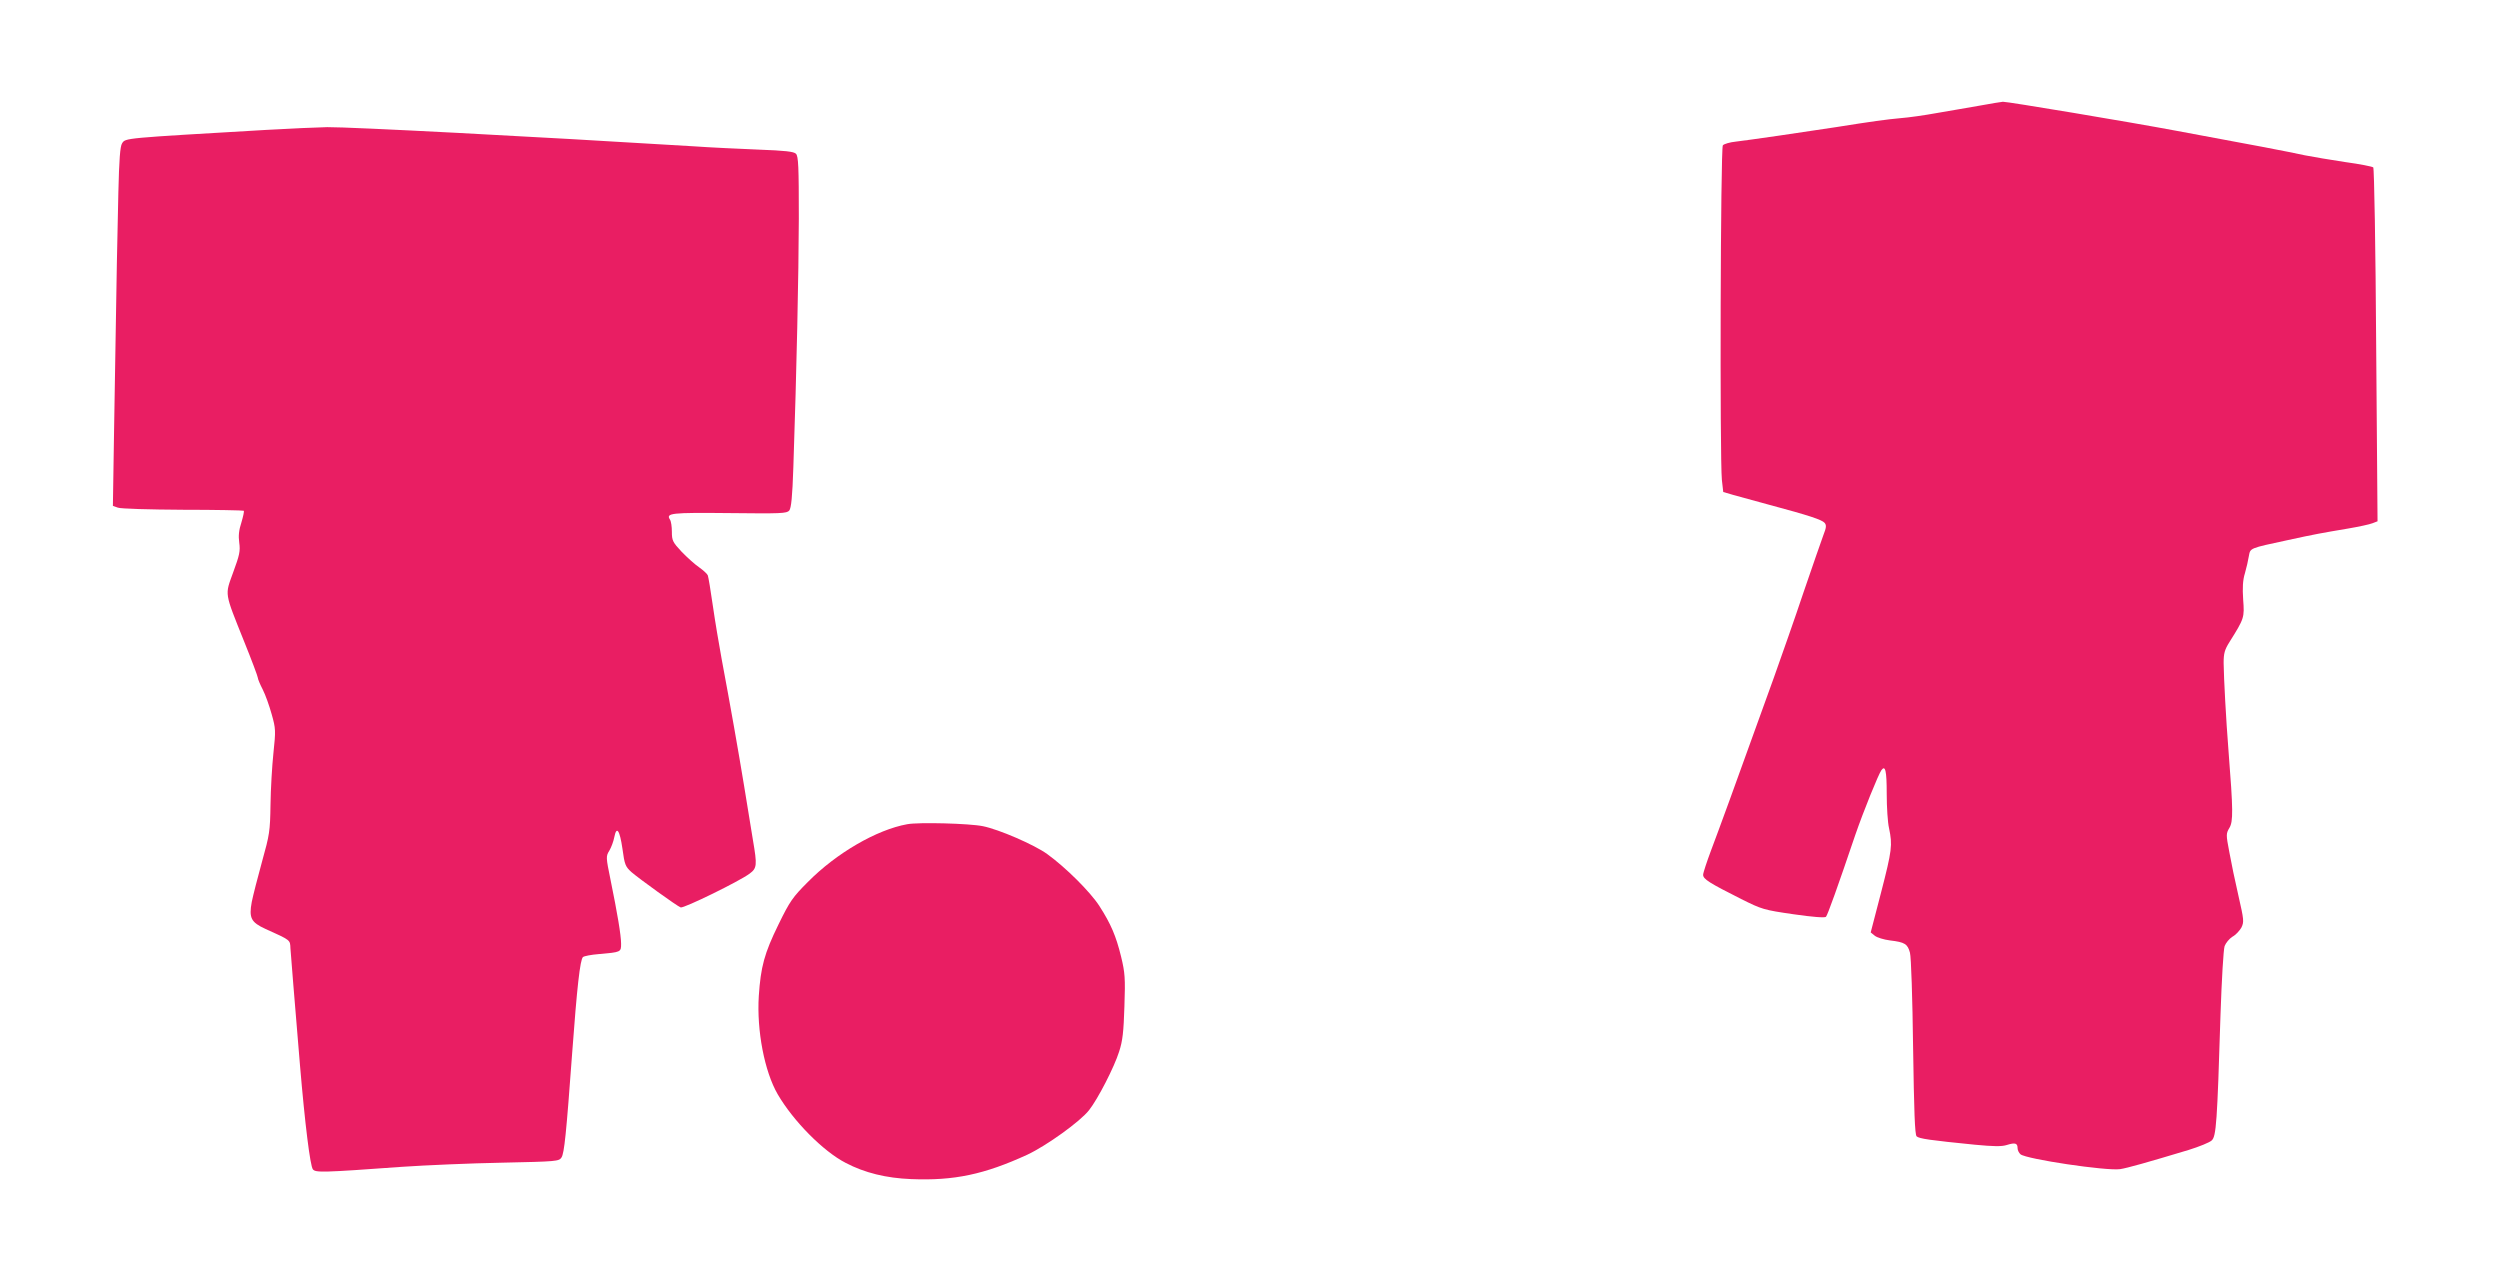
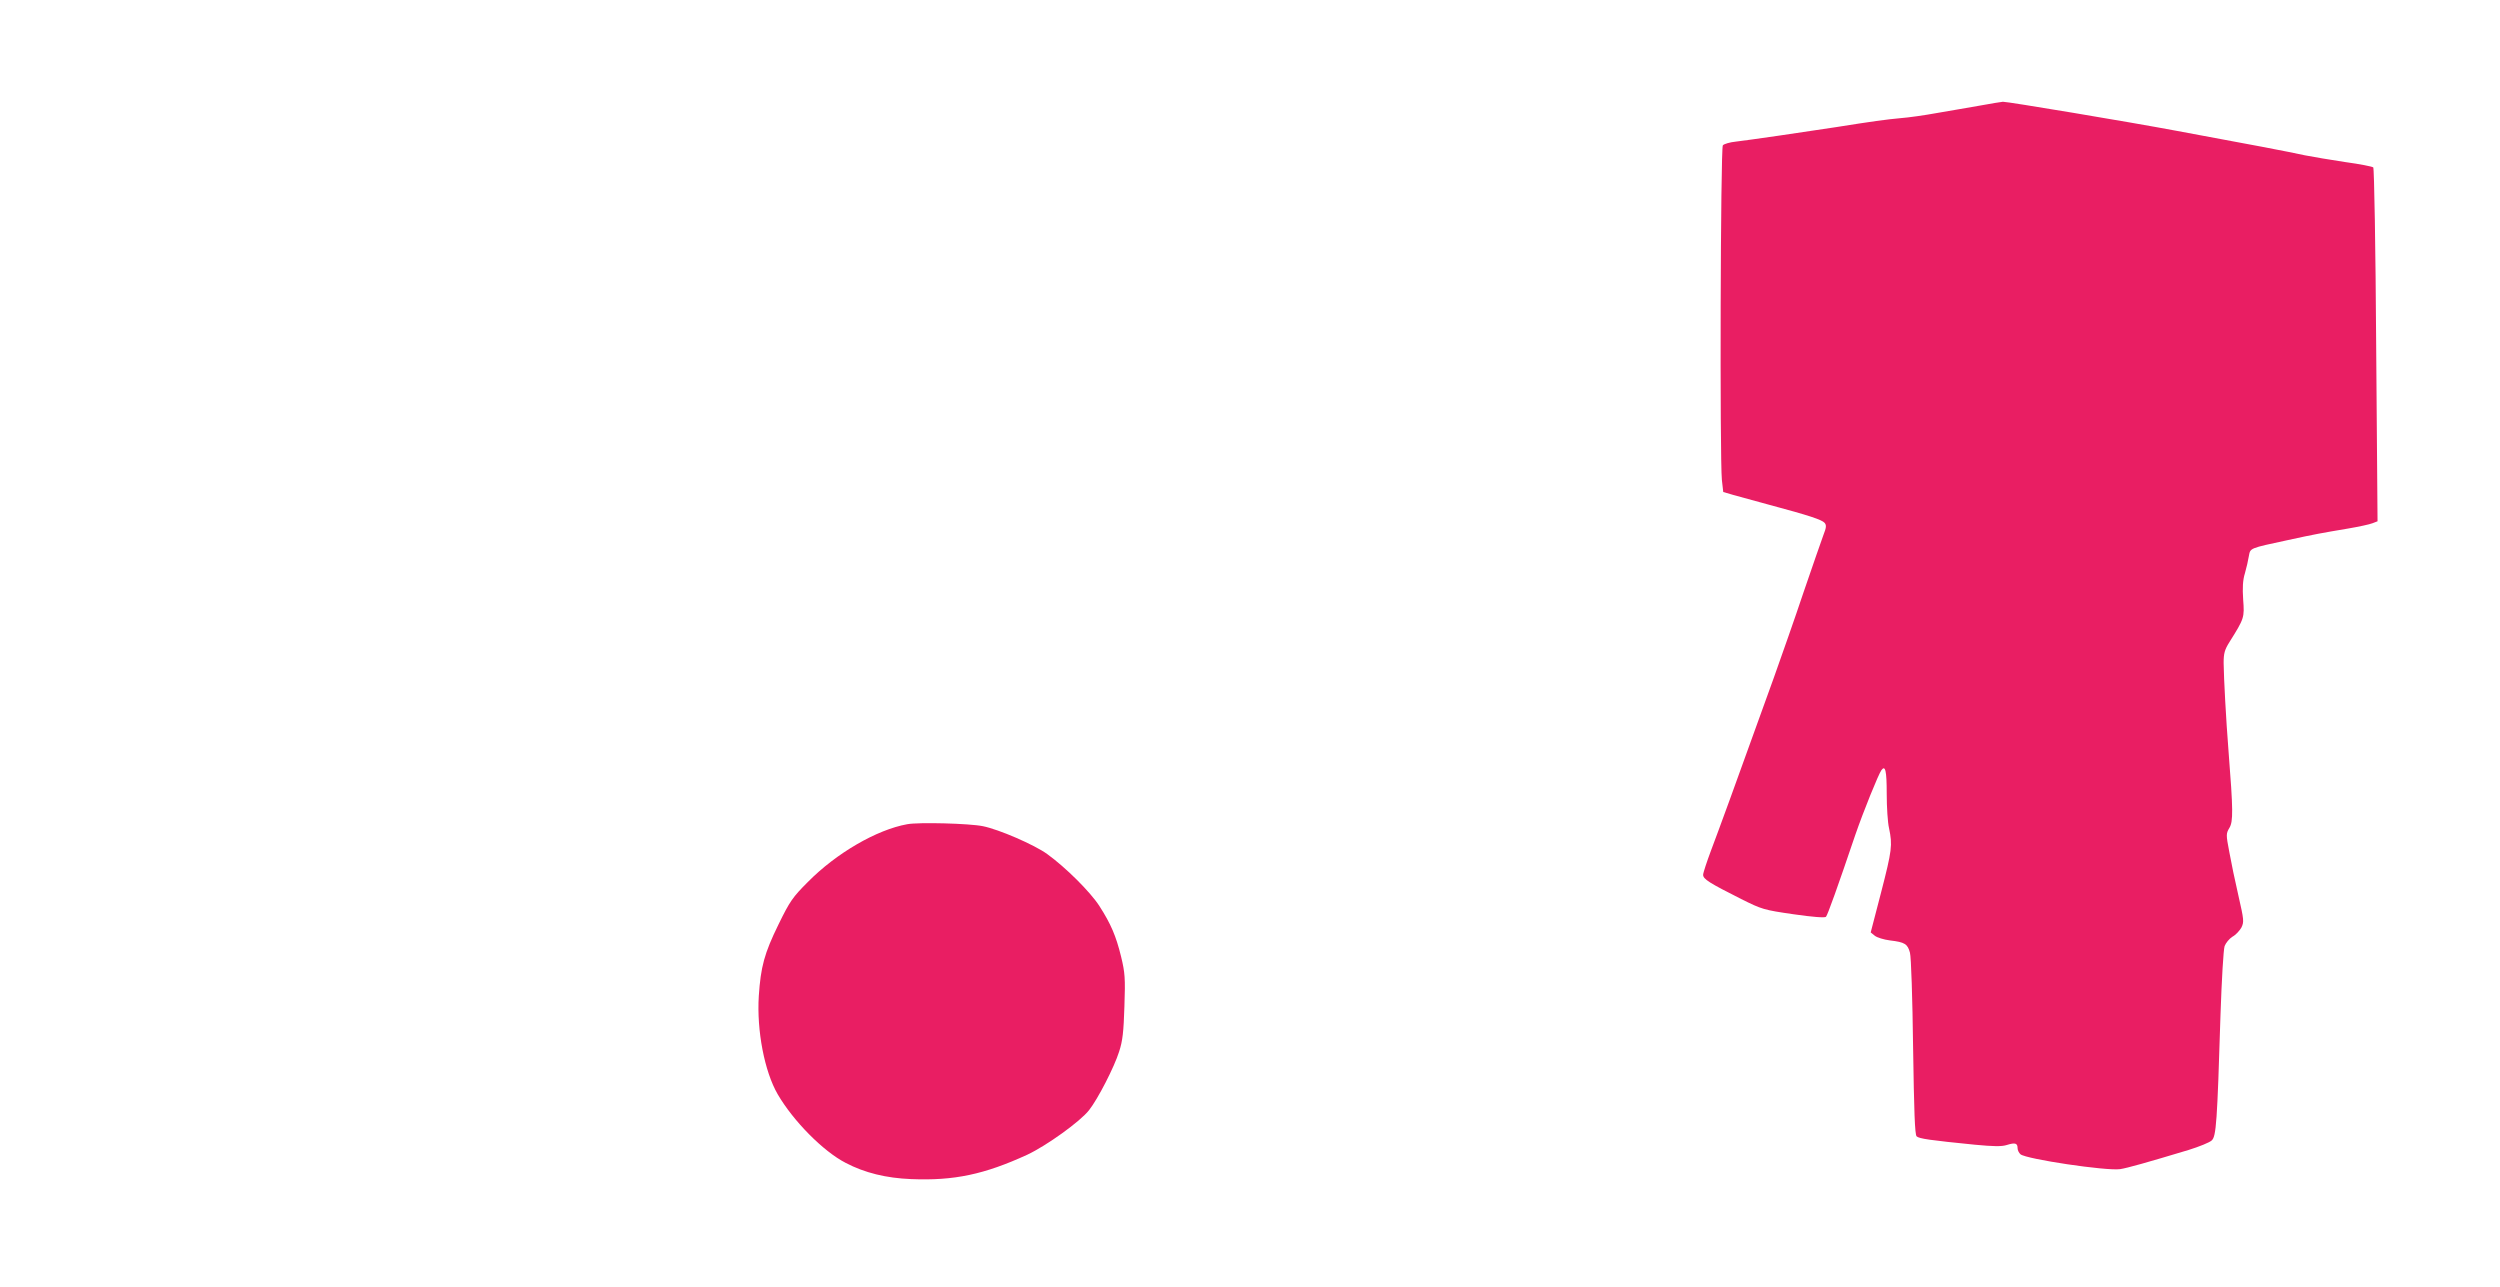
<svg xmlns="http://www.w3.org/2000/svg" version="1.0" width="1280pt" height="659pt" viewBox="0 0 1280 659" preserveAspectRatio="xMidYMid meet">
  <g transform="translate(0,659) scale(0.1,-0.1)" fill="#e91e63" stroke="none">
    <path d="M10135 6049 c-60 -10 -159 -28 -220 -38 -60 -11 -144 -23 -185 -26 -68 -6 -148 -17 -330 -46 -141 -22 -458 -68 -512 -74 -31 -3 -61 -12 -67 -19 -12 -15 -16 -1599 -5 -1713 l7 -62 51 -15 c28 -8 112 -31 186 -51 202 -54 268 -76 282 -92 10 -12 9 -24 -6 -62 -9 -25 -55 -156 -101 -291 -45 -135 -115 -333 -153 -440 -210 -584 -284 -785 -321 -883 -22 -59 -41 -116 -41 -126 0 -22 32 -42 195 -124 106 -53 116 -56 268 -78 96 -14 161 -19 166 -13 8 8 62 159 150 419 41 119 119 312 134 332 20 27 27 -3 27 -121 0 -68 5 -148 12 -177 18 -86 15 -112 -41 -329 l-53 -204 21 -17 c11 -9 46 -20 78 -24 76 -9 90 -18 102 -63 6 -20 13 -237 16 -482 5 -333 9 -448 18 -458 13 -12 67 -20 299 -43 96 -9 137 -10 164 -1 42 13 54 9 54 -17 0 -10 7 -24 15 -31 31 -25 440 -86 510 -76 38 6 134 33 350 98 55 17 109 39 119 49 23 21 28 90 45 644 6 177 15 334 21 351 6 16 24 38 40 48 17 9 37 31 46 47 14 29 13 39 -15 162 -17 73 -38 174 -47 225 -17 89 -17 94 1 124 19 33 19 88 -5 393 -13 164 -24 372 -25 450 0 50 5 68 30 108 76 121 77 125 70 217 -4 60 -2 100 9 135 8 28 17 67 20 87 8 43 1 40 201 83 137 30 172 36 308 59 53 9 109 21 124 27 l26 10 -7 902 c-3 496 -10 905 -15 910 -4 4 -68 17 -142 27 -74 11 -168 27 -209 35 -71 16 -302 60 -655 125 -251 47 -869 150 -890 149 -5 0 -59 -9 -120 -20z" />
-     <path d="M1365 5925 c-735 -43 -722 -41 -740 -69 -10 -15 -15 -83 -19 -251 -5 -219 -8 -338 -22 -1222 l-6 -383 25 -9 c14 -6 163 -10 333 -11 169 0 310 -3 312 -5 3 -3 -3 -29 -12 -60 -13 -39 -16 -69 -11 -104 6 -43 1 -64 -31 -151 -43 -120 -47 -97 57 -357 38 -94 69 -177 69 -183 0 -6 11 -33 25 -60 14 -27 34 -84 46 -127 21 -74 21 -84 9 -198 -7 -66 -14 -185 -15 -265 -2 -136 -5 -154 -43 -290 -22 -80 -46 -173 -53 -208 -15 -82 -4 -104 70 -138 131 -59 126 -56 128 -99 3 -41 20 -255 49 -600 25 -296 52 -515 66 -532 14 -17 45 -17 458 13 118 8 347 18 508 21 284 6 294 7 307 27 14 22 24 117 55 541 24 326 40 473 55 485 6 5 42 12 80 15 115 10 115 10 115 53 0 43 -19 156 -54 327 -24 117 -24 121 -6 150 10 17 21 47 25 68 12 61 28 37 42 -59 11 -82 15 -91 47 -120 41 -35 232 -173 251 -180 15 -6 303 135 353 173 38 28 39 43 17 172 -8 47 -28 172 -45 276 -31 188 -68 399 -115 650 -13 72 -34 194 -45 272 -11 78 -23 149 -26 157 -3 8 -23 26 -44 41 -22 15 -62 51 -90 80 -46 49 -50 58 -50 102 0 26 -4 55 -10 63 -21 33 5 36 303 33 266 -3 295 -2 308 13 10 13 16 70 21 223 17 501 27 980 28 1273 0 265 -2 319 -15 331 -11 11 -56 16 -192 21 -98 4 -248 11 -333 17 -834 51 -1755 99 -1875 98 -49 -1 -189 -7 -310 -14z" />
    <path d="M4645 2370 c-156 -28 -363 -148 -509 -296 -77 -77 -92 -98 -150 -217 -73 -149 -91 -217 -101 -367 -11 -176 29 -386 97 -503 80 -137 233 -292 348 -351 97 -51 208 -78 335 -83 220 -9 375 24 595 125 98 46 271 170 316 228 45 57 129 220 154 300 18 55 23 102 27 231 5 145 3 172 -17 255 -26 106 -52 167 -111 259 -47 73 -173 198 -267 266 -66 48 -249 127 -330 143 -68 14 -329 21 -387 10z" />
  </g>
</svg>